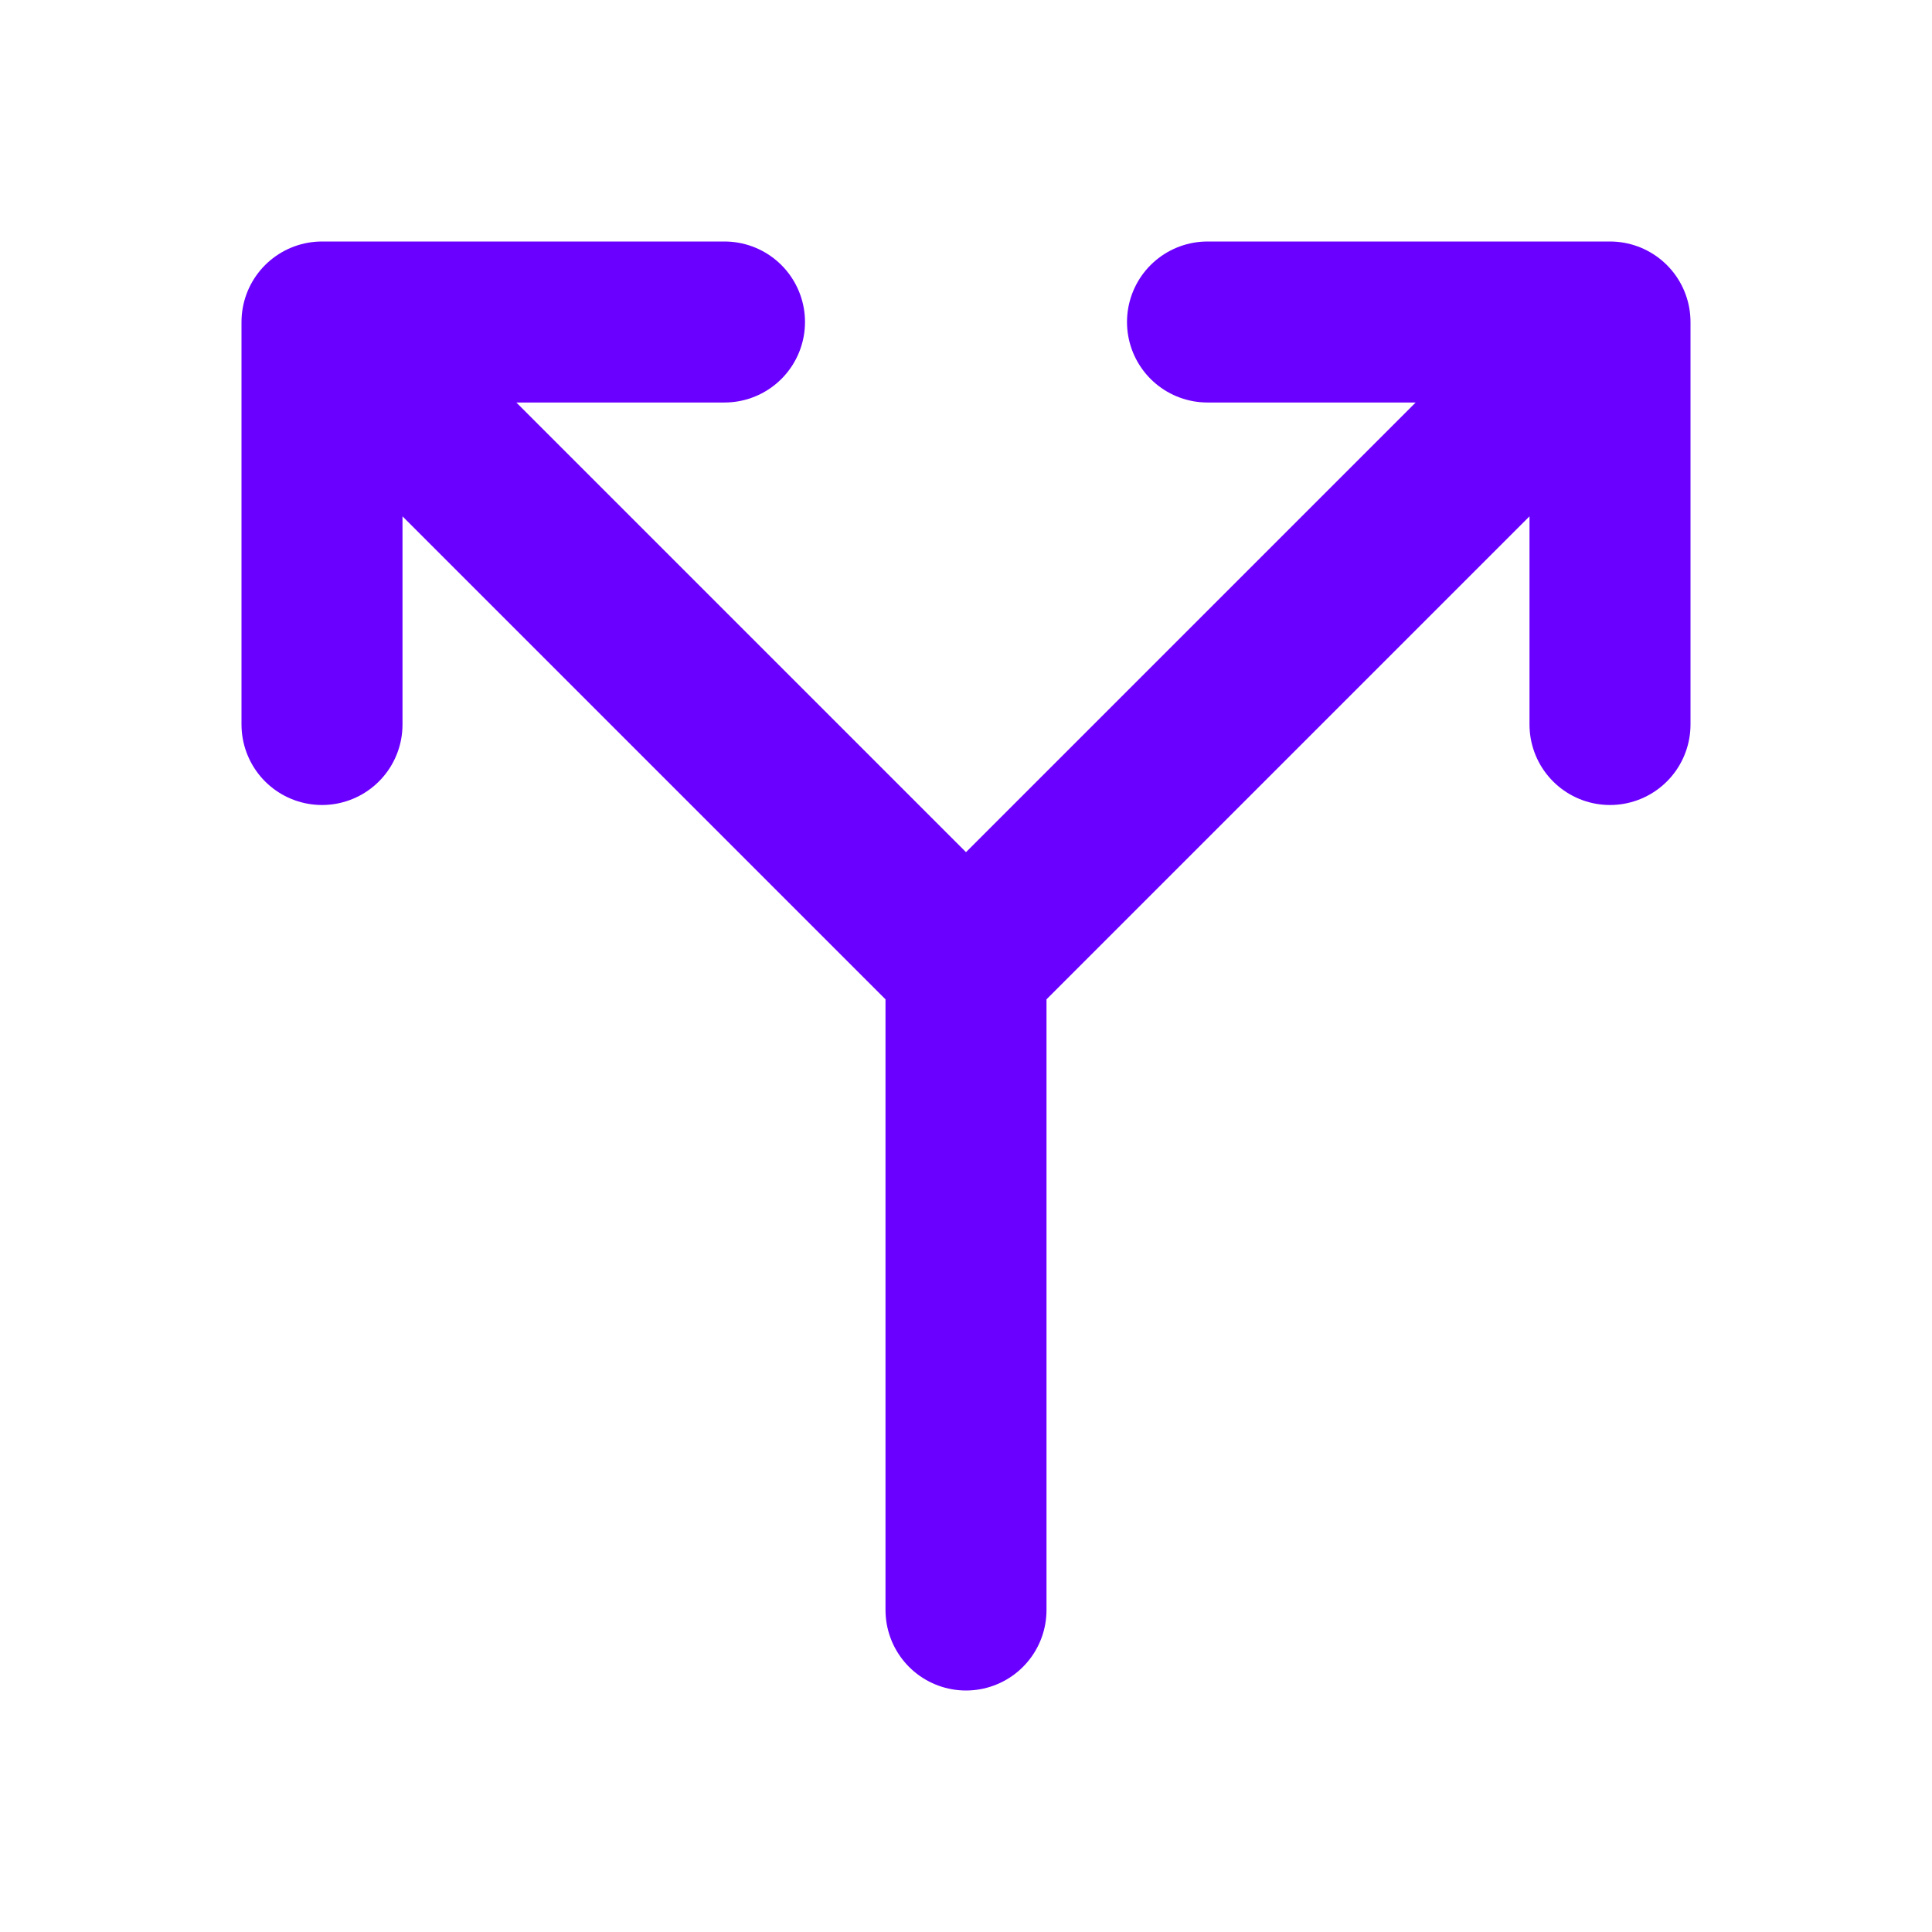
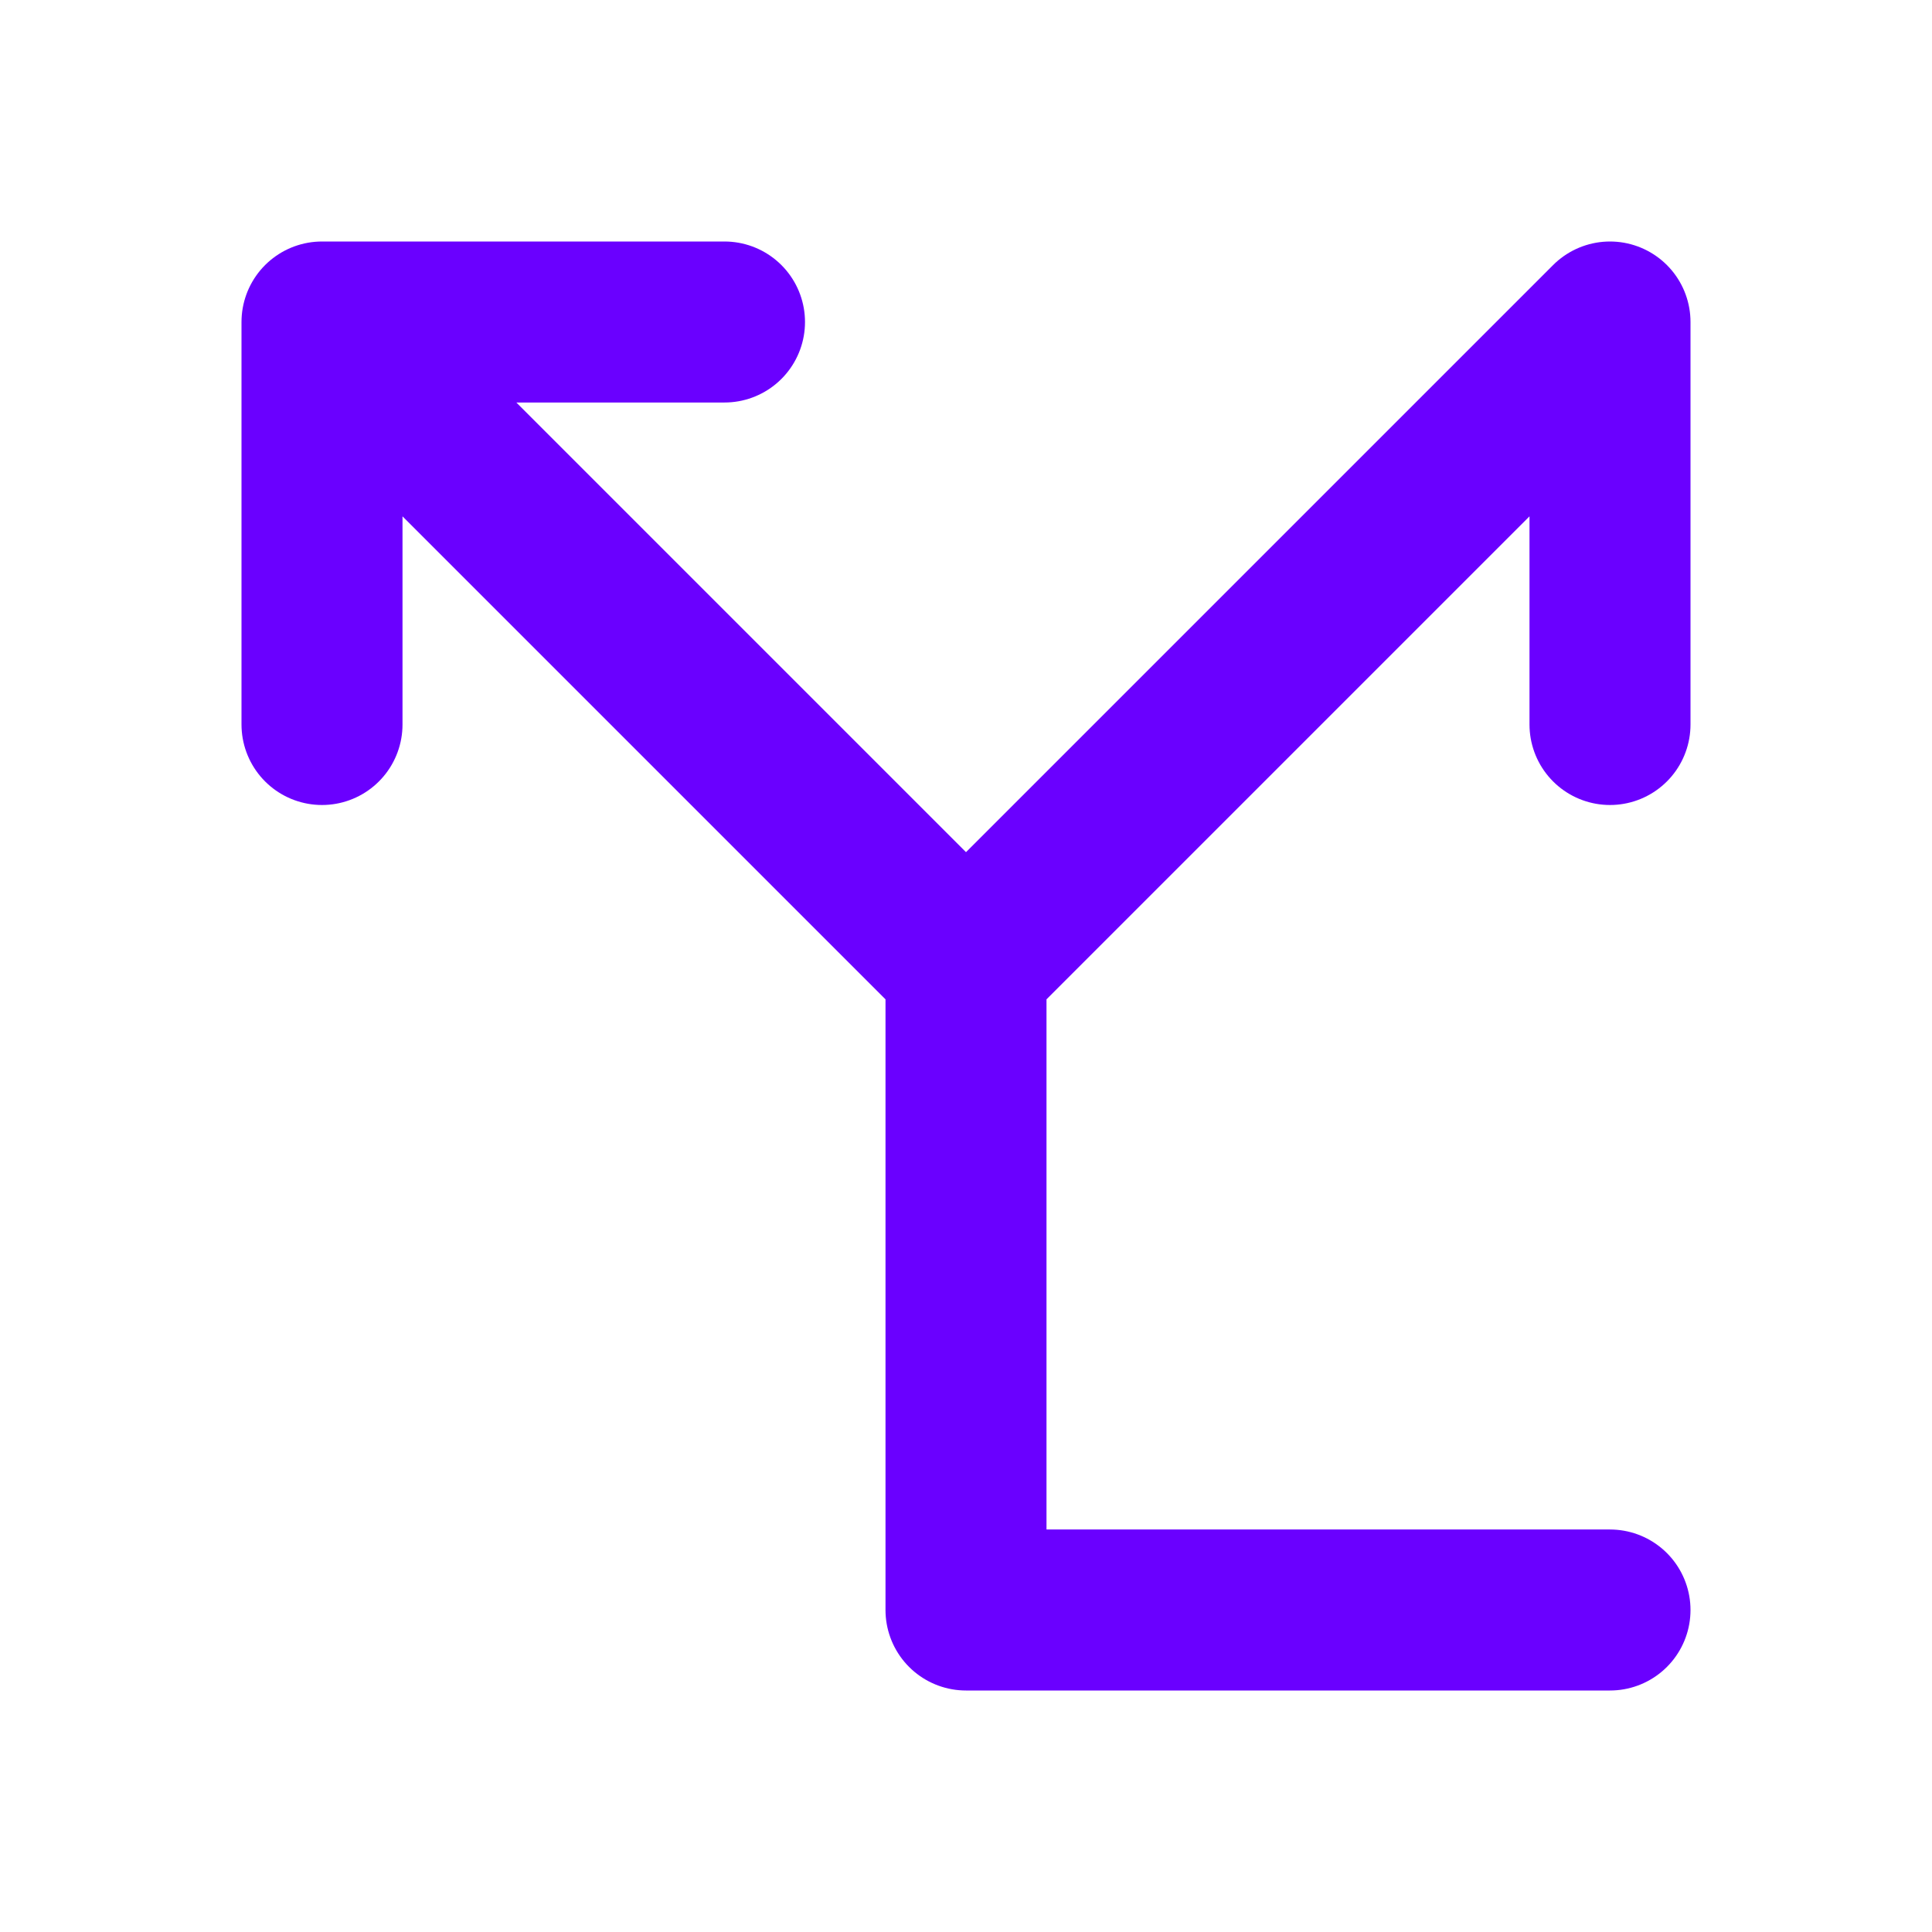
<svg xmlns="http://www.w3.org/2000/svg" width="24" height="24" viewBox="0 0 24 24" fill="none">
-   <path d="M4 9V4M4 4H9M4 4L12 12M12 12L20 4M12 12V20M15 4H20M20 4V9" stroke="#6A00FF" stroke-width="2" stroke-linecap="round" stroke-linejoin="round" />
+   <path d="M4 9V4M4 4H9M4 4L12 12M12 12L20 4M12 12V20H20M20 4V9" stroke="#6A00FF" stroke-width="2" stroke-linecap="round" stroke-linejoin="round" />
</svg>